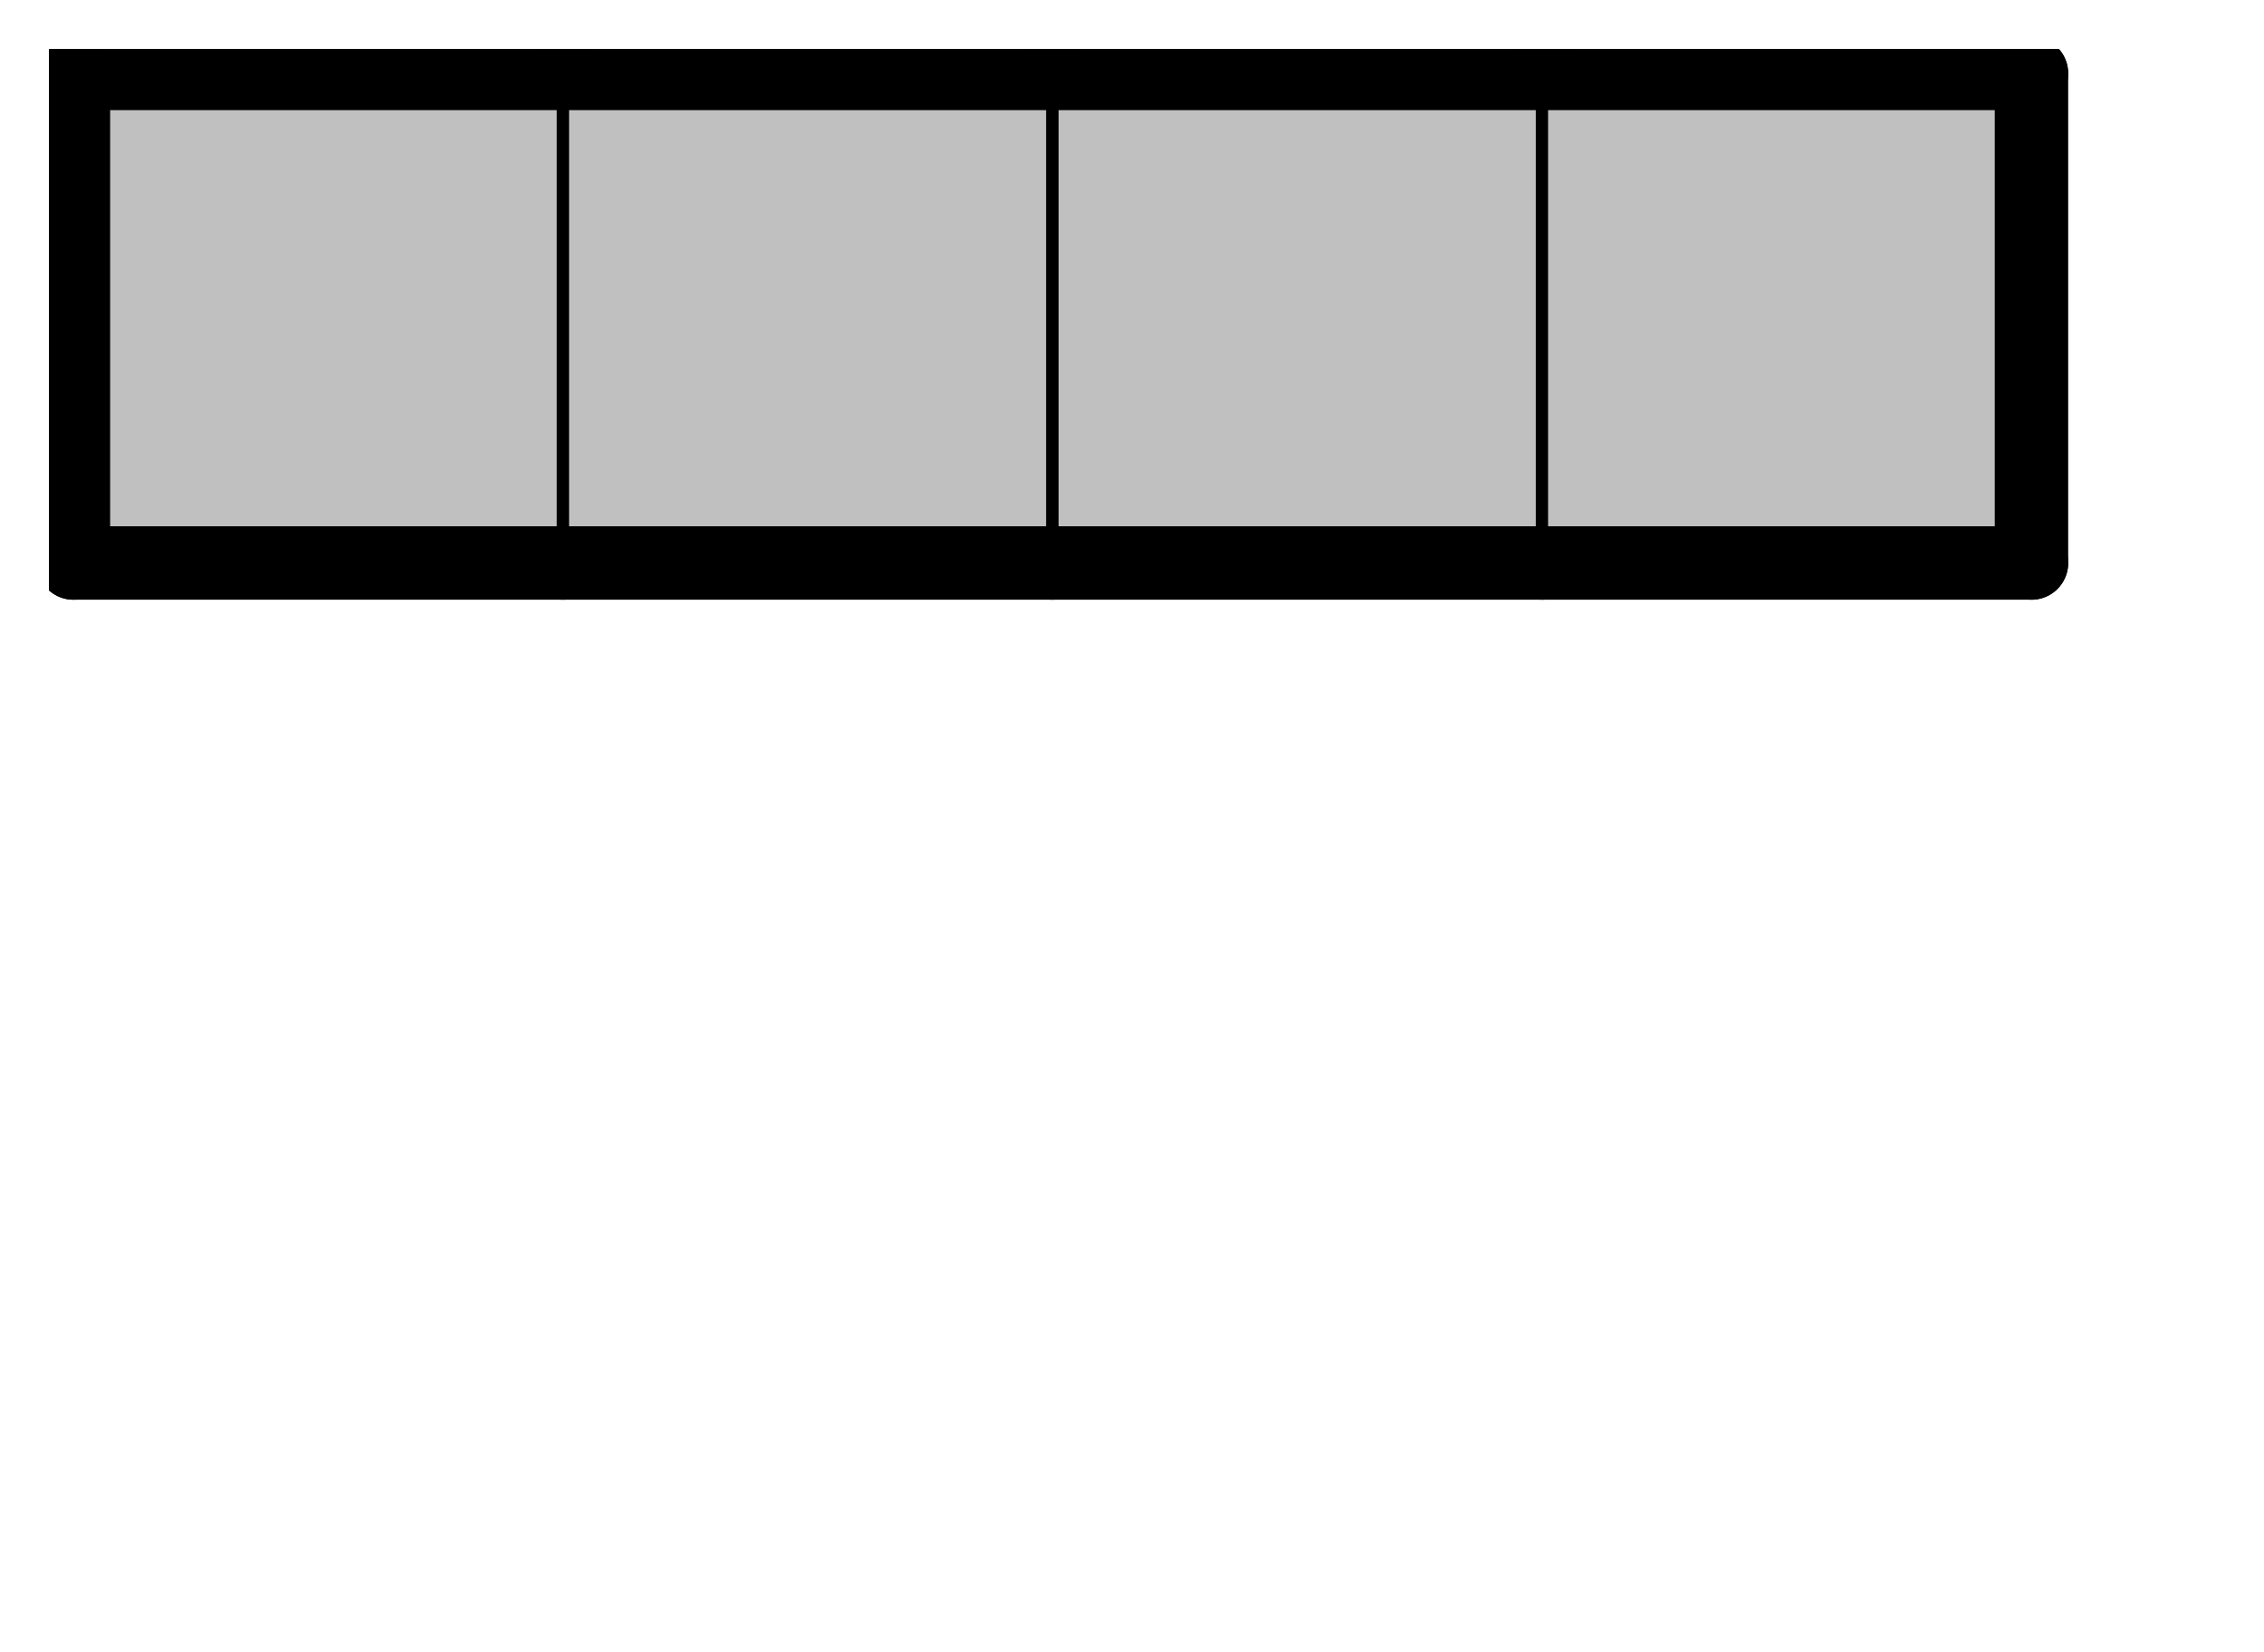
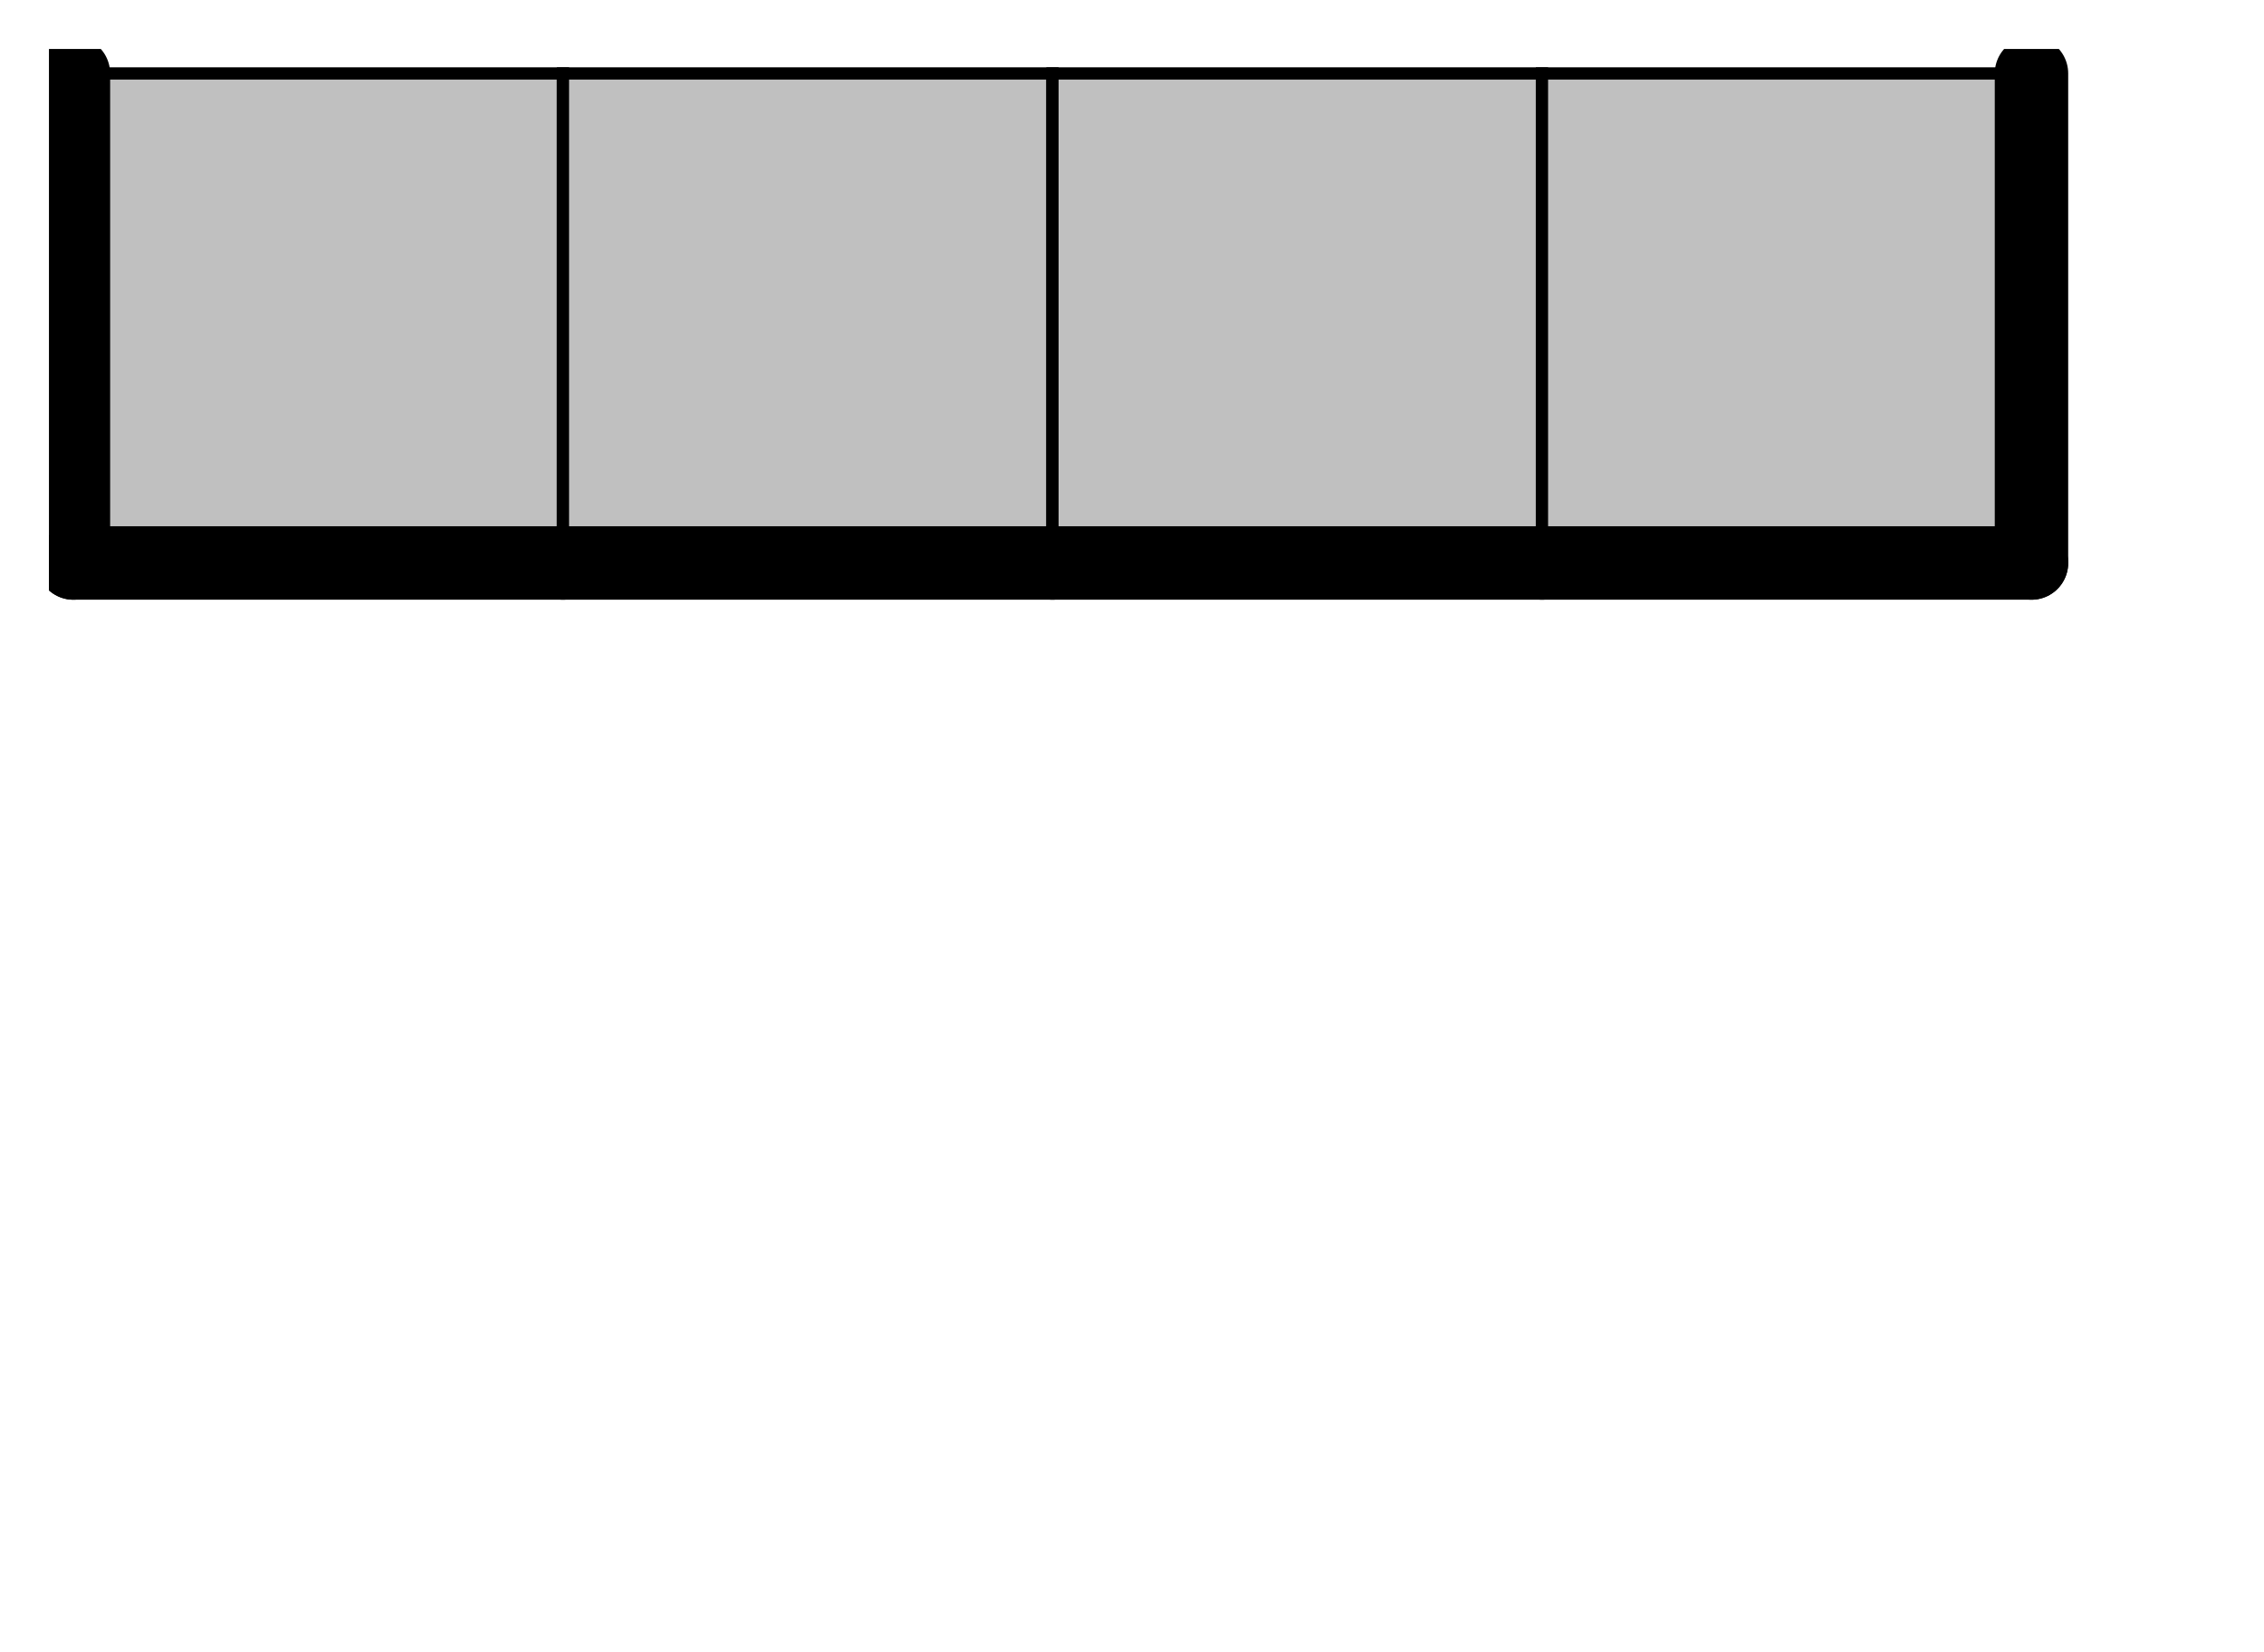
<svg xmlns="http://www.w3.org/2000/svg" xmlns:xlink="http://www.w3.org/1999/xlink" version="1.1" width="37px" height="27px">
  <symbol id="a19b13e5-75df-428c-be66-6f6e9e8455f7box_-2">
    <path d="M21 1 L1 1 L1 21 L21 21 Z" stroke="gray" stroke-width=".5" fill-opacity="0" />
  </symbol>
  <symbol id="a19b13e5-75df-428c-be66-6f6e9e8455f7line_1">
-     <line x1="21" y1="1" x2="21" y2="1" style="stroke-linecap:round;stroke:black;stroke-width:3" />
-   </symbol>
+     </symbol>
  <symbol id="a19b13e5-75df-428c-be66-6f6e9e8455f7line_2">
    <line x1="21" y1="1" x2="21" y2="21" style="stroke-linecap:round;stroke:black;stroke-width:3" />
  </symbol>
  <symbol id="a19b13e5-75df-428c-be66-6f6e9e8455f7line_3">
-     <line x1="21" y1="21" x2="21" y2="21" style="stroke-linecap:round;stroke:black;stroke-width:3" />
-   </symbol>
+     </symbol>
  <symbol id="a19b13e5-75df-428c-be66-6f6e9e8455f7line_4">
    <line x1="21" y1="21" x2="21" y2="1" style="stroke-linecap:round;stroke:black;stroke-width:3" />
  </symbol>
  <symbol id="a19b13e5-75df-428c-be66-6f6e9e8455f7line_5">
-     <line x1="21" y1="1" x2="1" y2="1" style="stroke-linecap:round;stroke:black;stroke-width:3" />
-   </symbol>
+     </symbol>
  <symbol id="a19b13e5-75df-428c-be66-6f6e9e8455f7line_6">
    <line x1="1" y1="1" x2="1" y2="21" style="stroke-linecap:round;stroke:black;stroke-width:3" />
  </symbol>
  <symbol id="a19b13e5-75df-428c-be66-6f6e9e8455f7line_7">
    <line x1="1" y1="21" x2="21" y2="21" style="stroke-linecap:round;stroke:black;stroke-width:3" />
  </symbol>
  <symbol id="a19b13e5-75df-428c-be66-6f6e9e8455f7line_8">
    <line x1="1" y1="1" x2="1" y2="1" style="stroke-linecap:round;stroke:black;stroke-width:3" />
  </symbol>
  <symbol id="a19b13e5-75df-428c-be66-6f6e9e8455f7line_9">
    <line x1="1" y1="1" x2="21" y2="1" style="stroke-linecap:round;stroke:black;stroke-width:3" />
  </symbol>
  <symbol id="a19b13e5-75df-428c-be66-6f6e9e8455f7box_0">
    <path d="M21 1 L1 1 L1 21 L21 21 Z" style="fill:#C0C0C0;stroke-width:.5;stroke:black" />
  </symbol>
  <g transform="scale(0.4) translate(2,2) ">
    <use x="0" y="0" xlink:href="#origin" />
    <use x="0" y="0" xlink:href="#a19b13e5-75df-428c-be66-6f6e9e8455f7box_0" />
    <use x="0" y="0" xlink:href="#a19b13e5-75df-428c-be66-6f6e9e8455f7line_5" />
    <use x="0" y="0" xlink:href="#a19b13e5-75df-428c-be66-6f6e9e8455f7line_6" />
    <use x="0" y="0" xlink:href="#a19b13e5-75df-428c-be66-6f6e9e8455f7line_7" />
    <use x="20" y="0" xlink:href="#a19b13e5-75df-428c-be66-6f6e9e8455f7box_0" />
    <use x="20" y="0" xlink:href="#a19b13e5-75df-428c-be66-6f6e9e8455f7line_5" />
    <use x="20" y="0" xlink:href="#a19b13e5-75df-428c-be66-6f6e9e8455f7line_7" />
    <use x="40" y="0" xlink:href="#a19b13e5-75df-428c-be66-6f6e9e8455f7box_0" />
    <use x="40" y="0" xlink:href="#a19b13e5-75df-428c-be66-6f6e9e8455f7line_5" />
    <use x="40" y="0" xlink:href="#a19b13e5-75df-428c-be66-6f6e9e8455f7line_7" />
    <use x="60" y="0" xlink:href="#a19b13e5-75df-428c-be66-6f6e9e8455f7box_0" />
    <use x="60" y="0" xlink:href="#a19b13e5-75df-428c-be66-6f6e9e8455f7line_4" />
    <use x="60" y="0" xlink:href="#a19b13e5-75df-428c-be66-6f6e9e8455f7line_5" />
    <use x="60" y="0" xlink:href="#a19b13e5-75df-428c-be66-6f6e9e8455f7line_7" />
  </g>
  <g transform="scale(0.4) translate(2,2) ">

</g>
</svg>